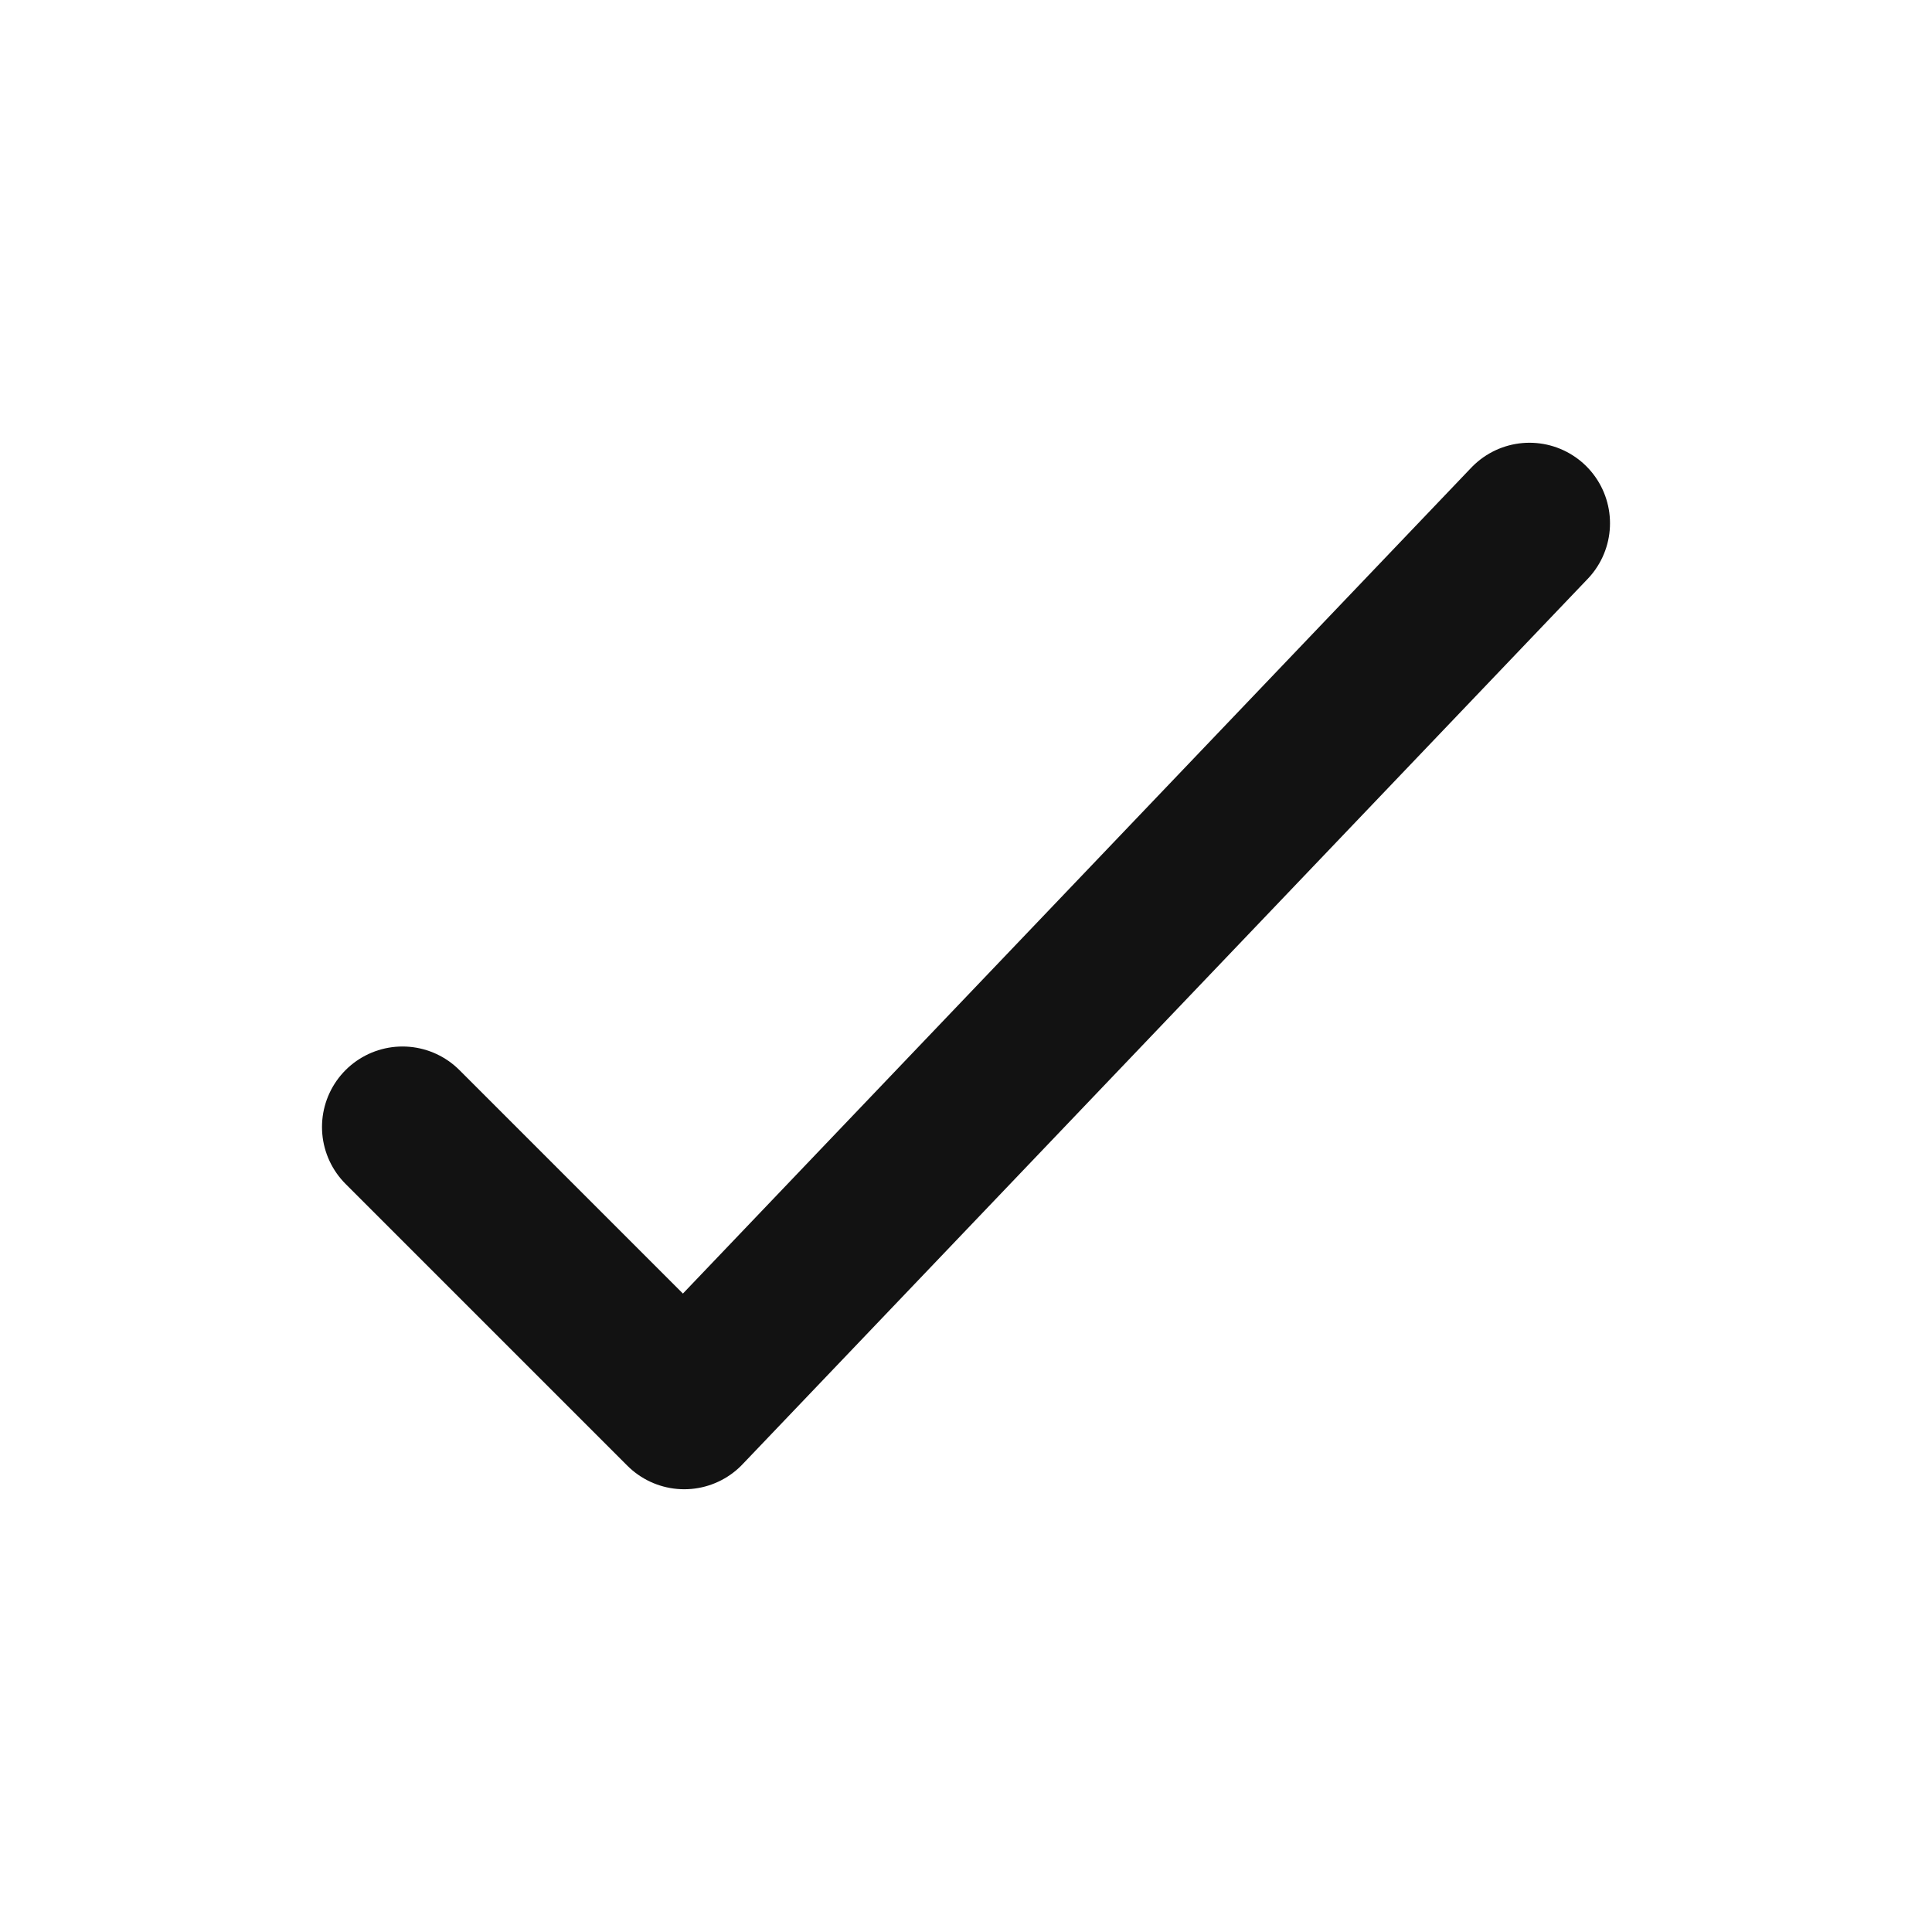
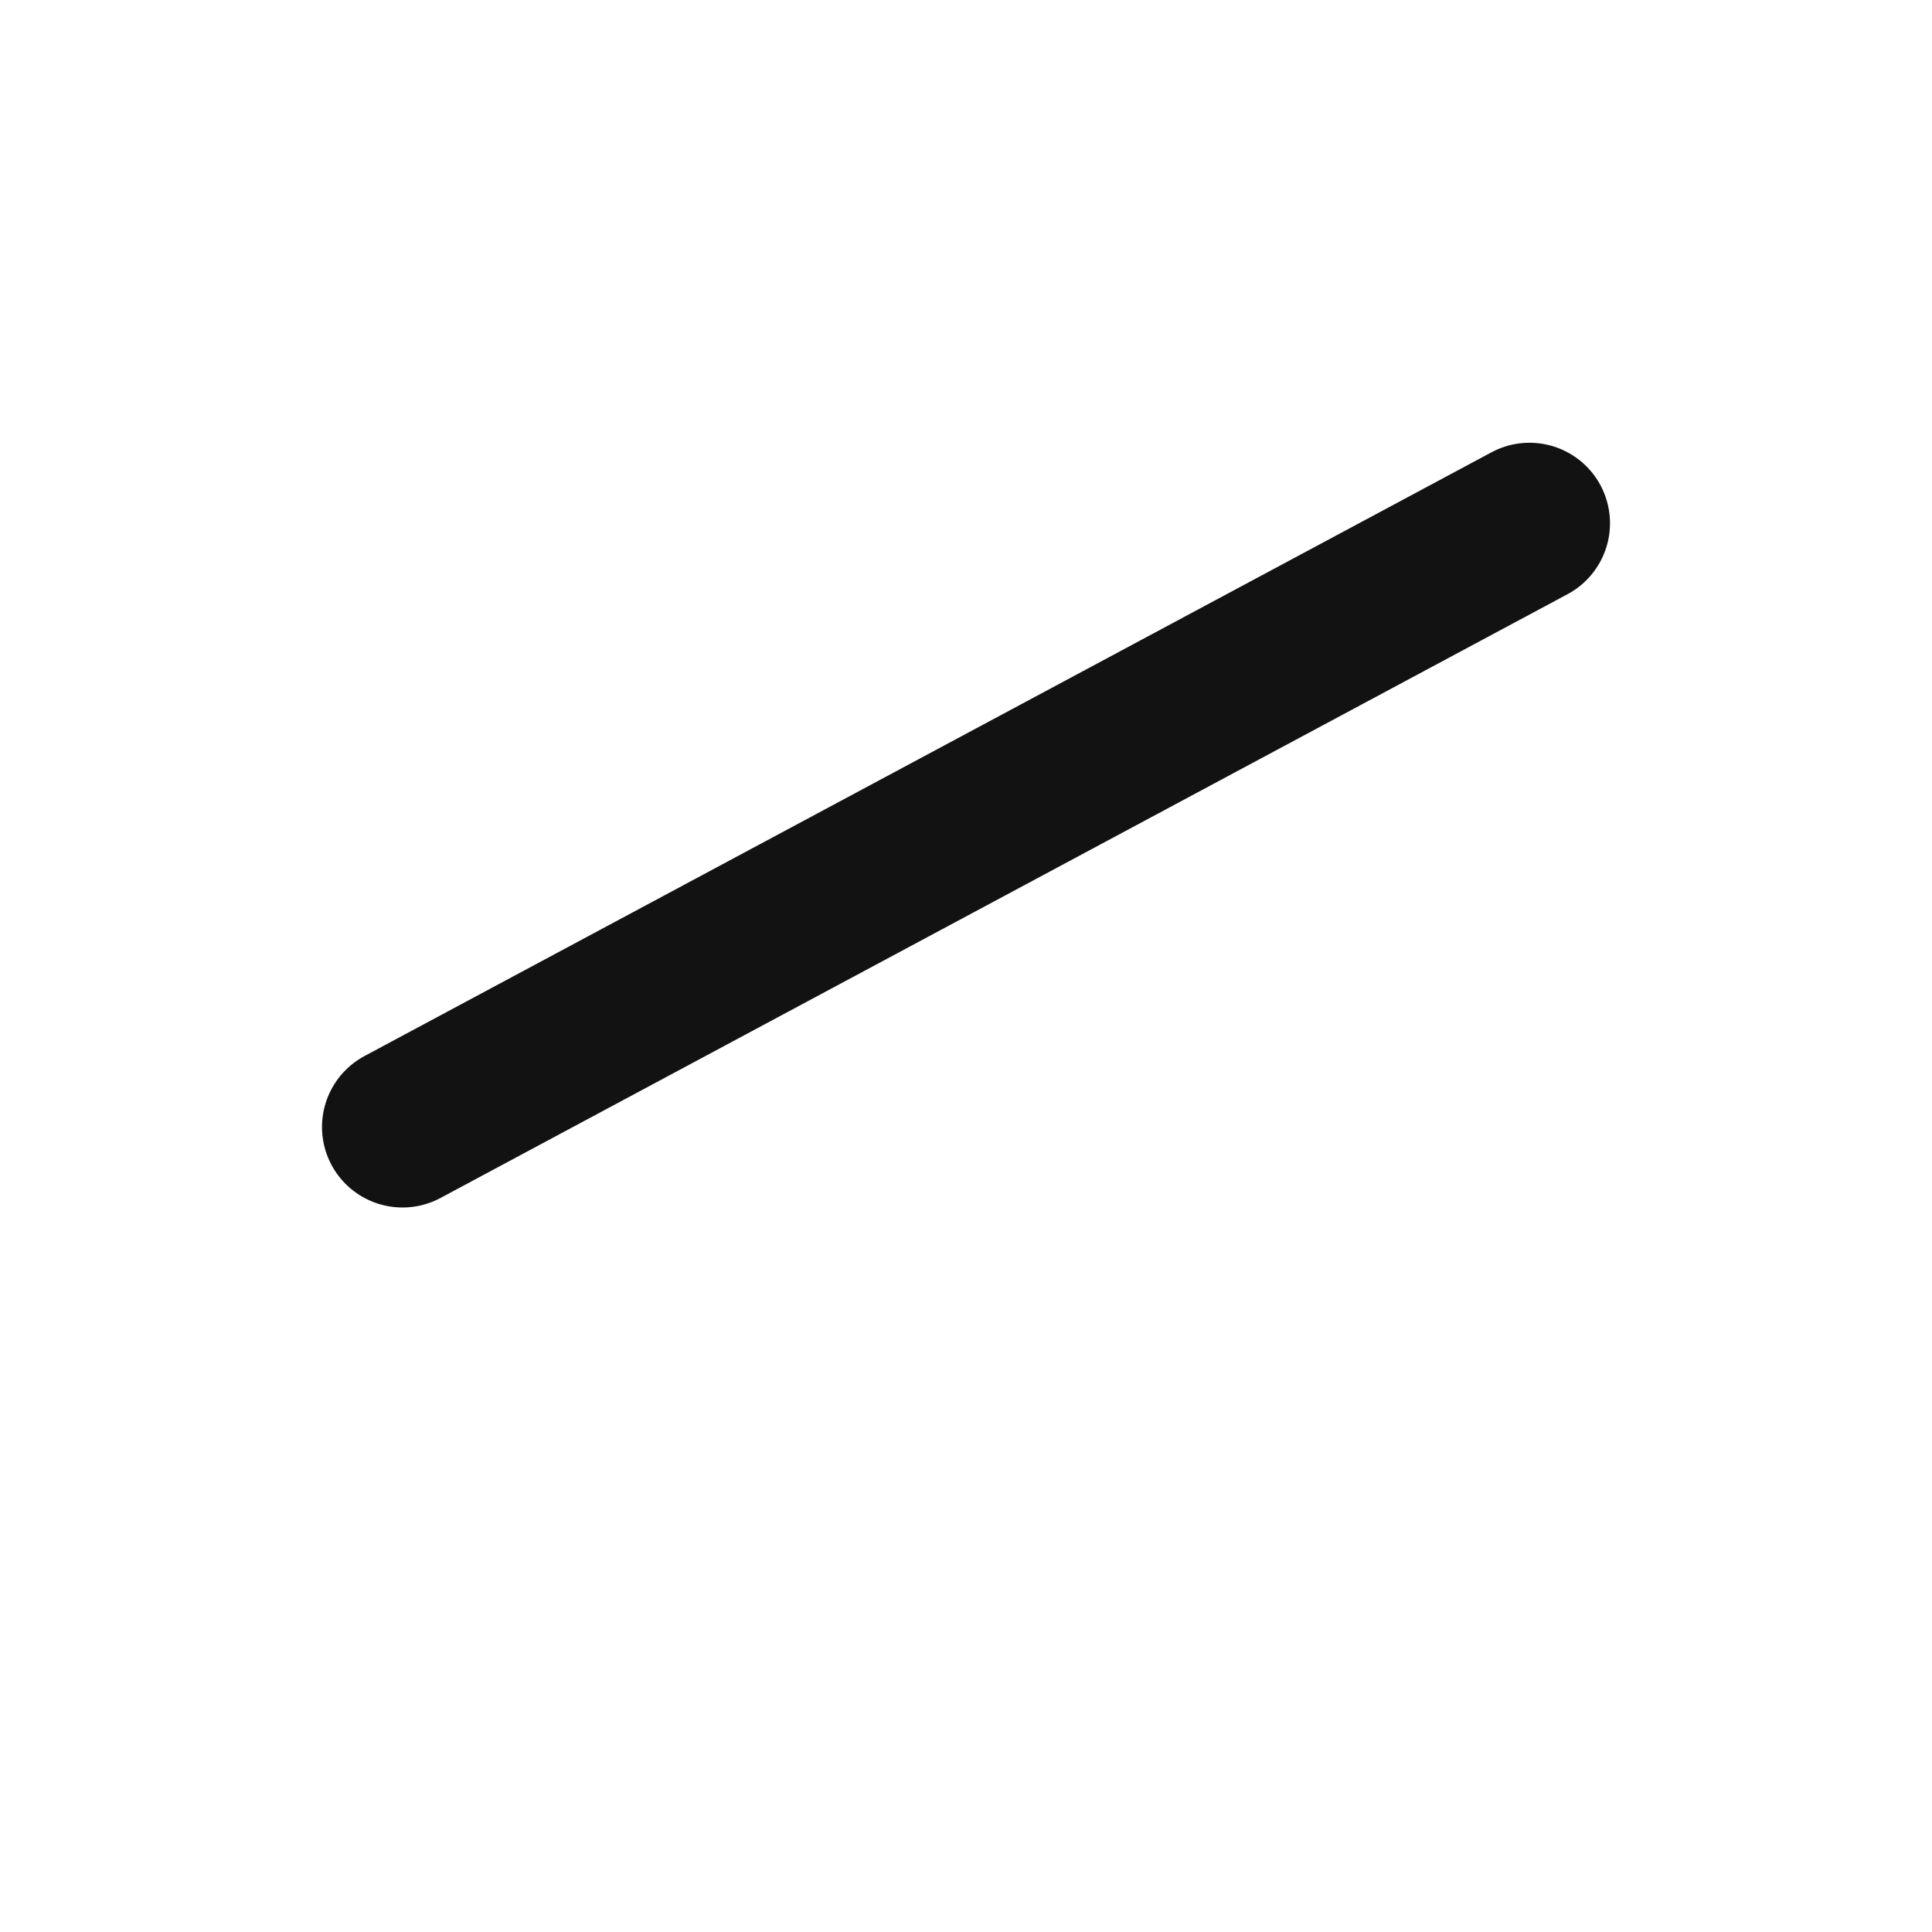
<svg xmlns="http://www.w3.org/2000/svg" width="24" height="24" viewBox="0 0 24 24" fill="none">
-   <path d="M5 14L8.5 17.5L19 6.5" stroke="#121212" stroke-width="2" stroke-linecap="round" stroke-linejoin="round" />
+   <path d="M5 14L19 6.5" stroke="#121212" stroke-width="2" stroke-linecap="round" stroke-linejoin="round" />
</svg>